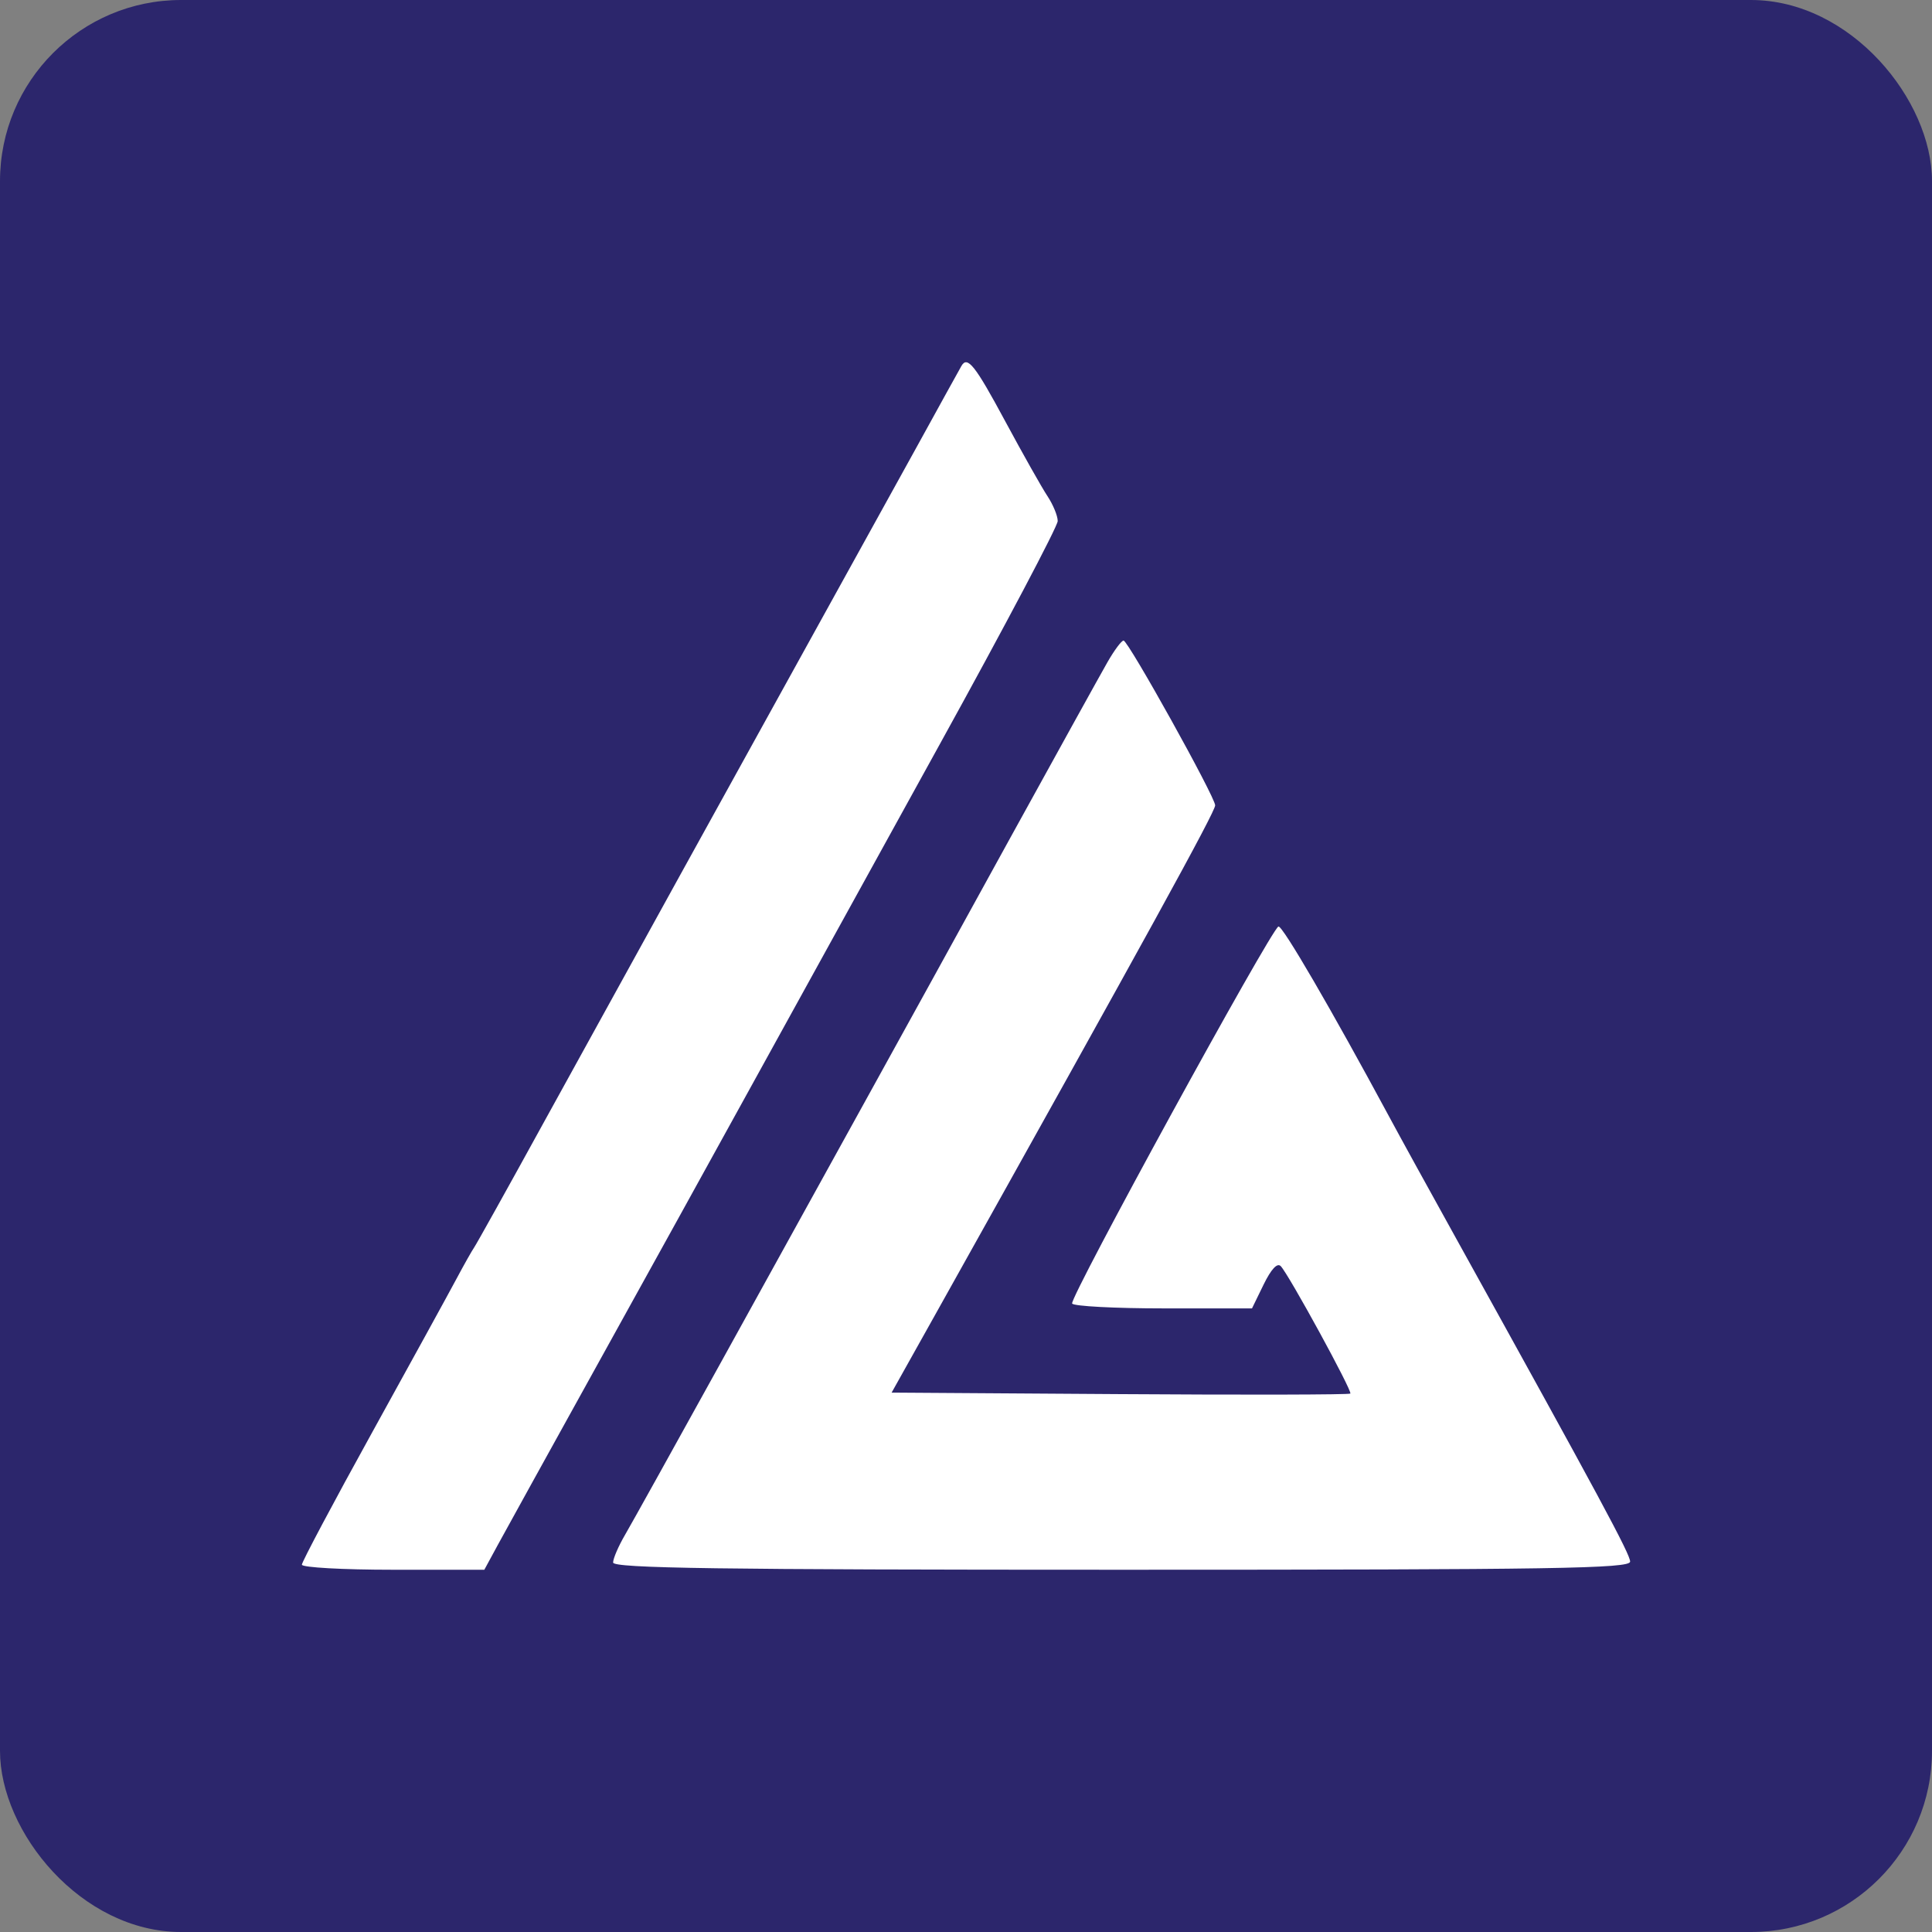
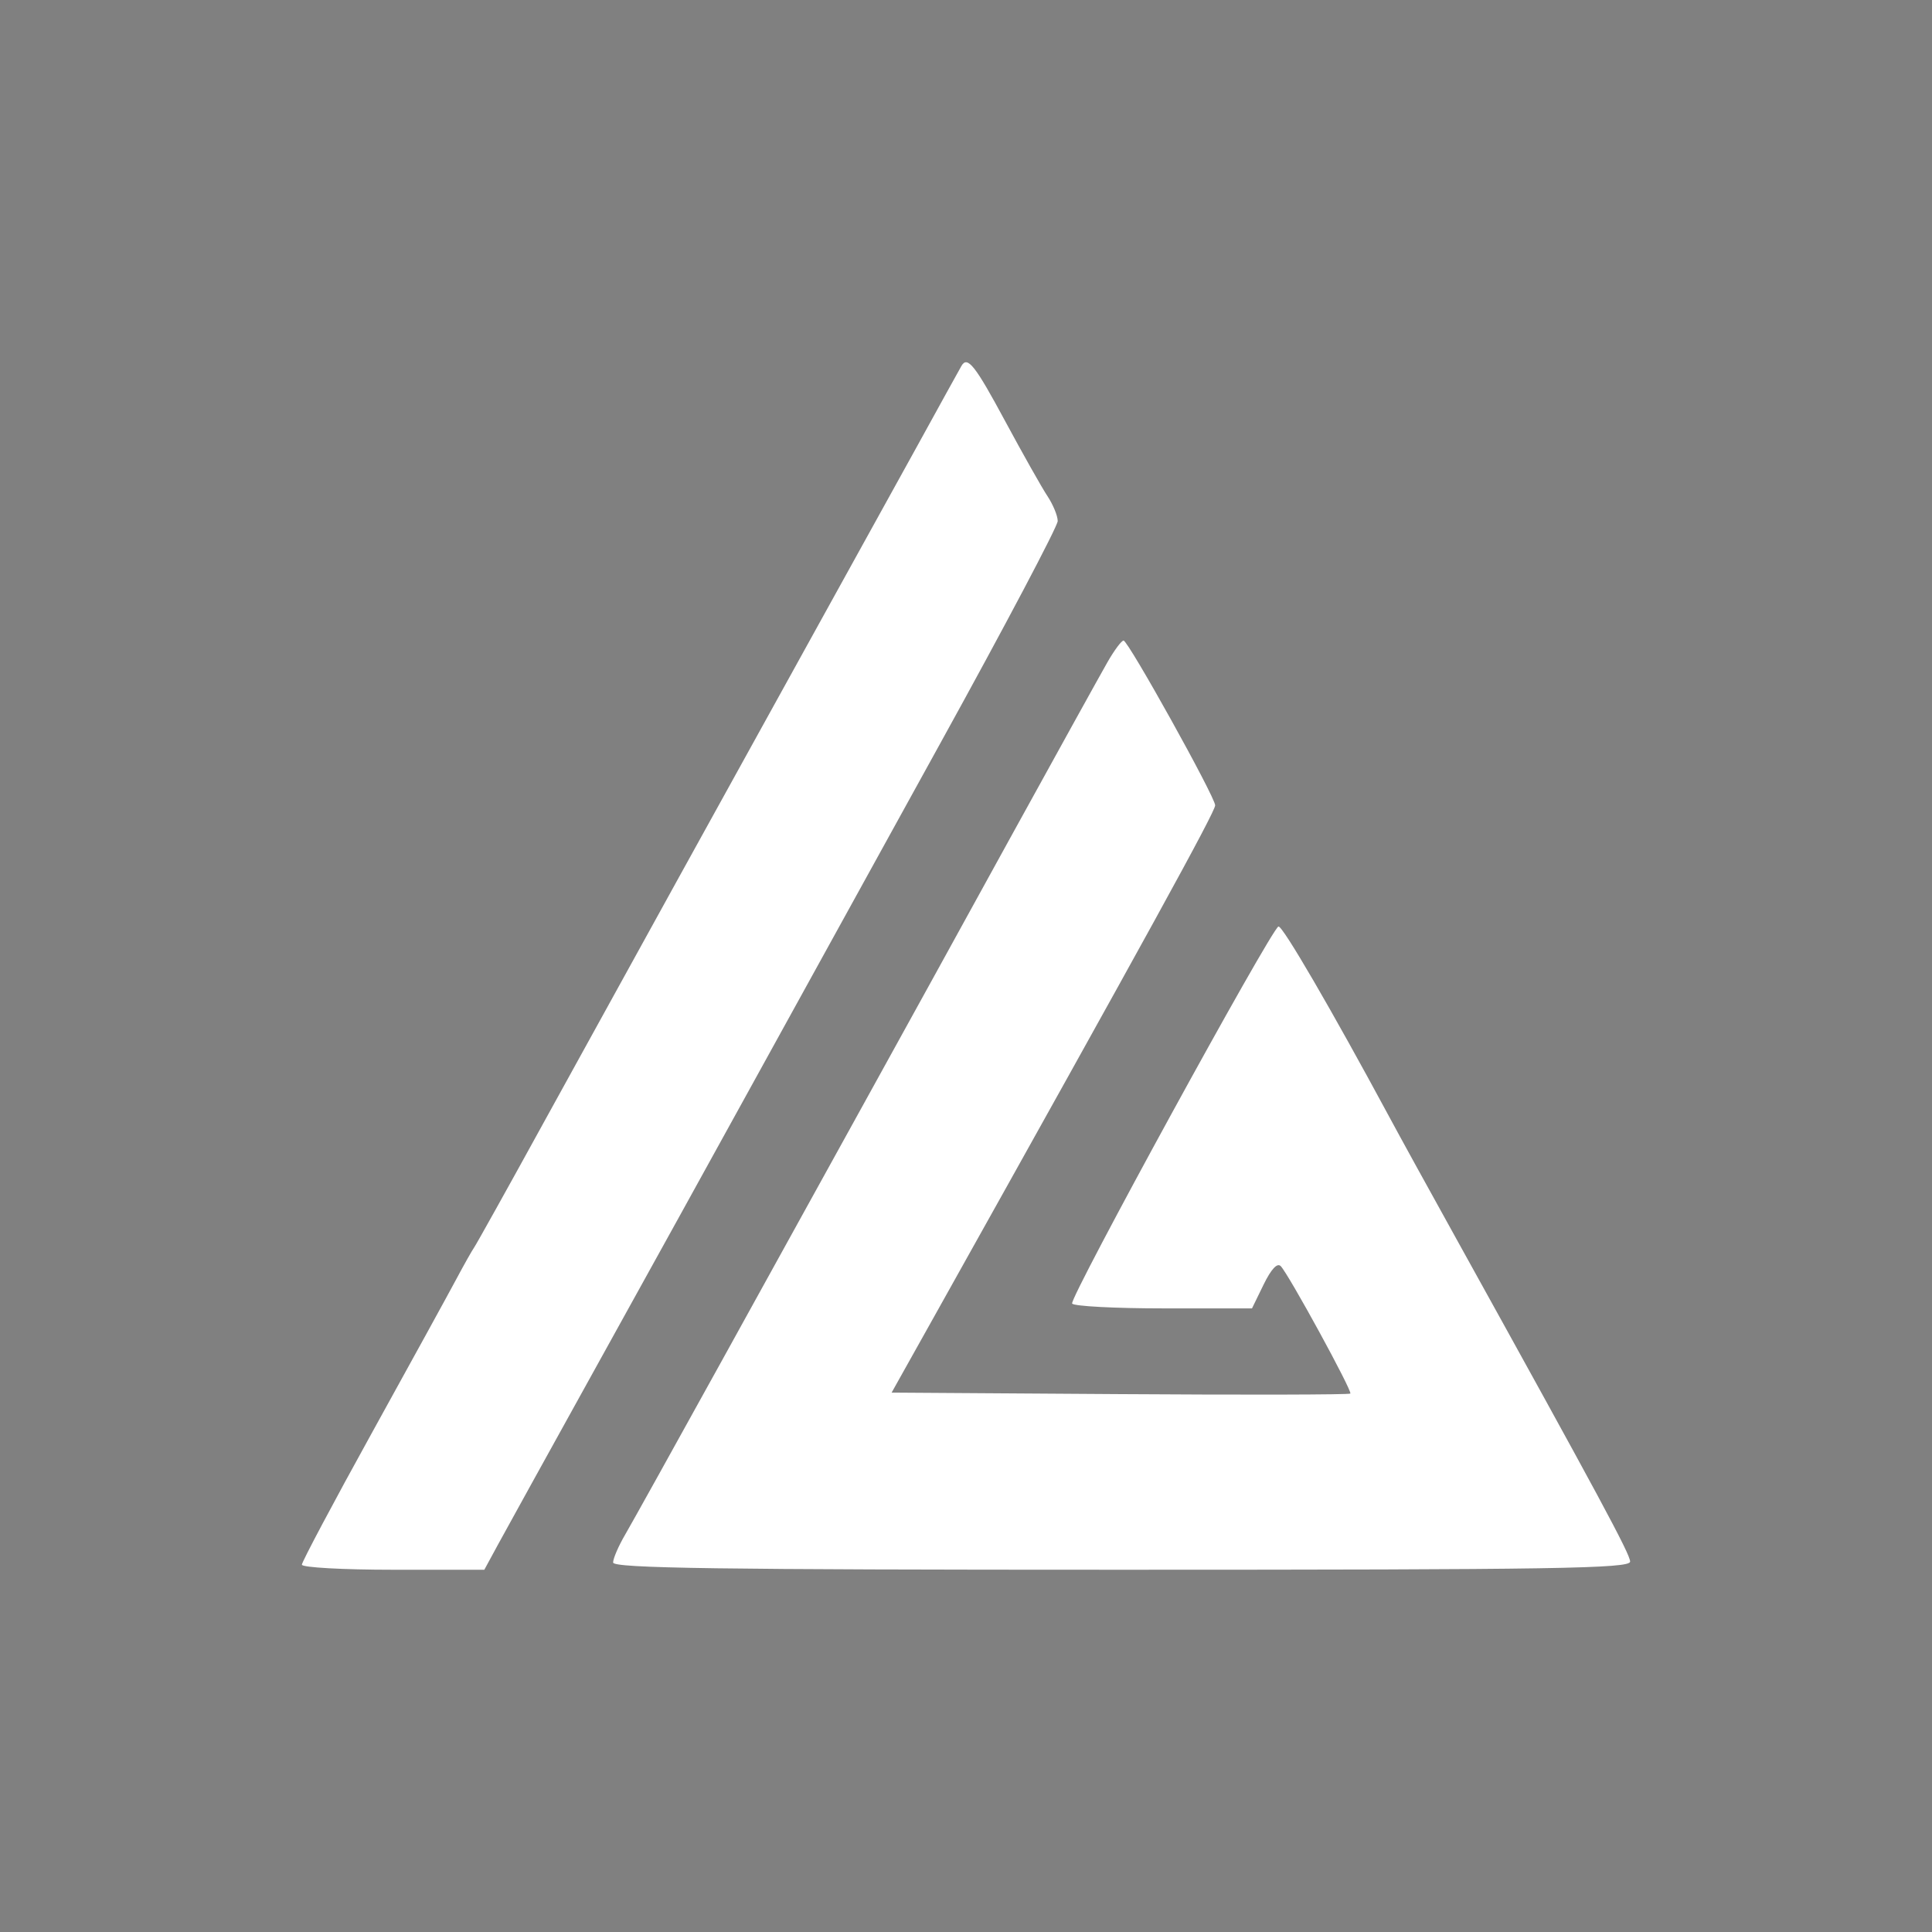
<svg xmlns="http://www.w3.org/2000/svg" width="32" height="32" viewBox="0 0 32 32" fill="none">
  <rect x="0" y="0" width="32" height="32" fill="#808080" stroke="none" />
-   <rect width="32" height="32" rx="3" fill="#2C266C" />
  <path fill-rule="evenodd" clip-rule="evenodd" d="M15.924 6.062C15.901 6.101 15.56 6.718 15.167 7.433C14.773 8.147 14.091 9.381 13.652 10.174C12.304 12.61 10.147 16.519 9.006 18.592C8.41 19.677 7.891 20.608 7.854 20.661C7.817 20.714 7.683 20.952 7.556 21.19C7.429 21.428 6.802 22.57 6.163 23.727C5.523 24.885 5 25.87 5 25.916C5 25.962 5.68 26 6.511 26H8.022L8.244 25.591C8.366 25.366 9.102 24.035 9.878 22.633C10.655 21.231 11.815 19.131 12.456 17.967C13.097 16.803 14.499 14.261 15.57 12.319C16.642 10.377 17.519 8.717 17.519 8.63C17.519 8.543 17.442 8.358 17.349 8.217C17.256 8.077 16.941 7.518 16.649 6.976C16.15 6.048 16.023 5.888 15.924 6.062ZM18.343 10.968C18.229 11.167 17.505 12.476 16.733 13.878C15.963 15.28 14.877 17.25 14.321 18.256C13.765 19.261 12.689 21.209 11.93 22.585C11.17 23.96 10.46 25.238 10.352 25.423C10.244 25.608 10.155 25.814 10.155 25.88C10.155 25.975 11.9 26 18.577 26C25.751 26 27 25.98 27 25.865C27 25.741 26.498 24.81 24.12 20.516C23.665 19.696 23.164 18.785 23.007 18.492C22.047 16.711 21.24 15.324 21.175 15.346C21.053 15.389 17.707 21.504 17.758 21.591C17.785 21.635 18.465 21.671 19.271 21.671H20.737L20.93 21.275C21.055 21.02 21.155 20.912 21.213 20.971C21.348 21.112 22.403 23.044 22.366 23.082C22.349 23.101 20.632 23.105 18.551 23.091L14.768 23.066L15.468 21.815C18.987 15.521 20.127 13.447 20.127 13.339C20.127 13.201 18.688 10.613 18.61 10.61C18.577 10.608 18.456 10.77 18.343 10.968Z" fill="white" />
</svg>